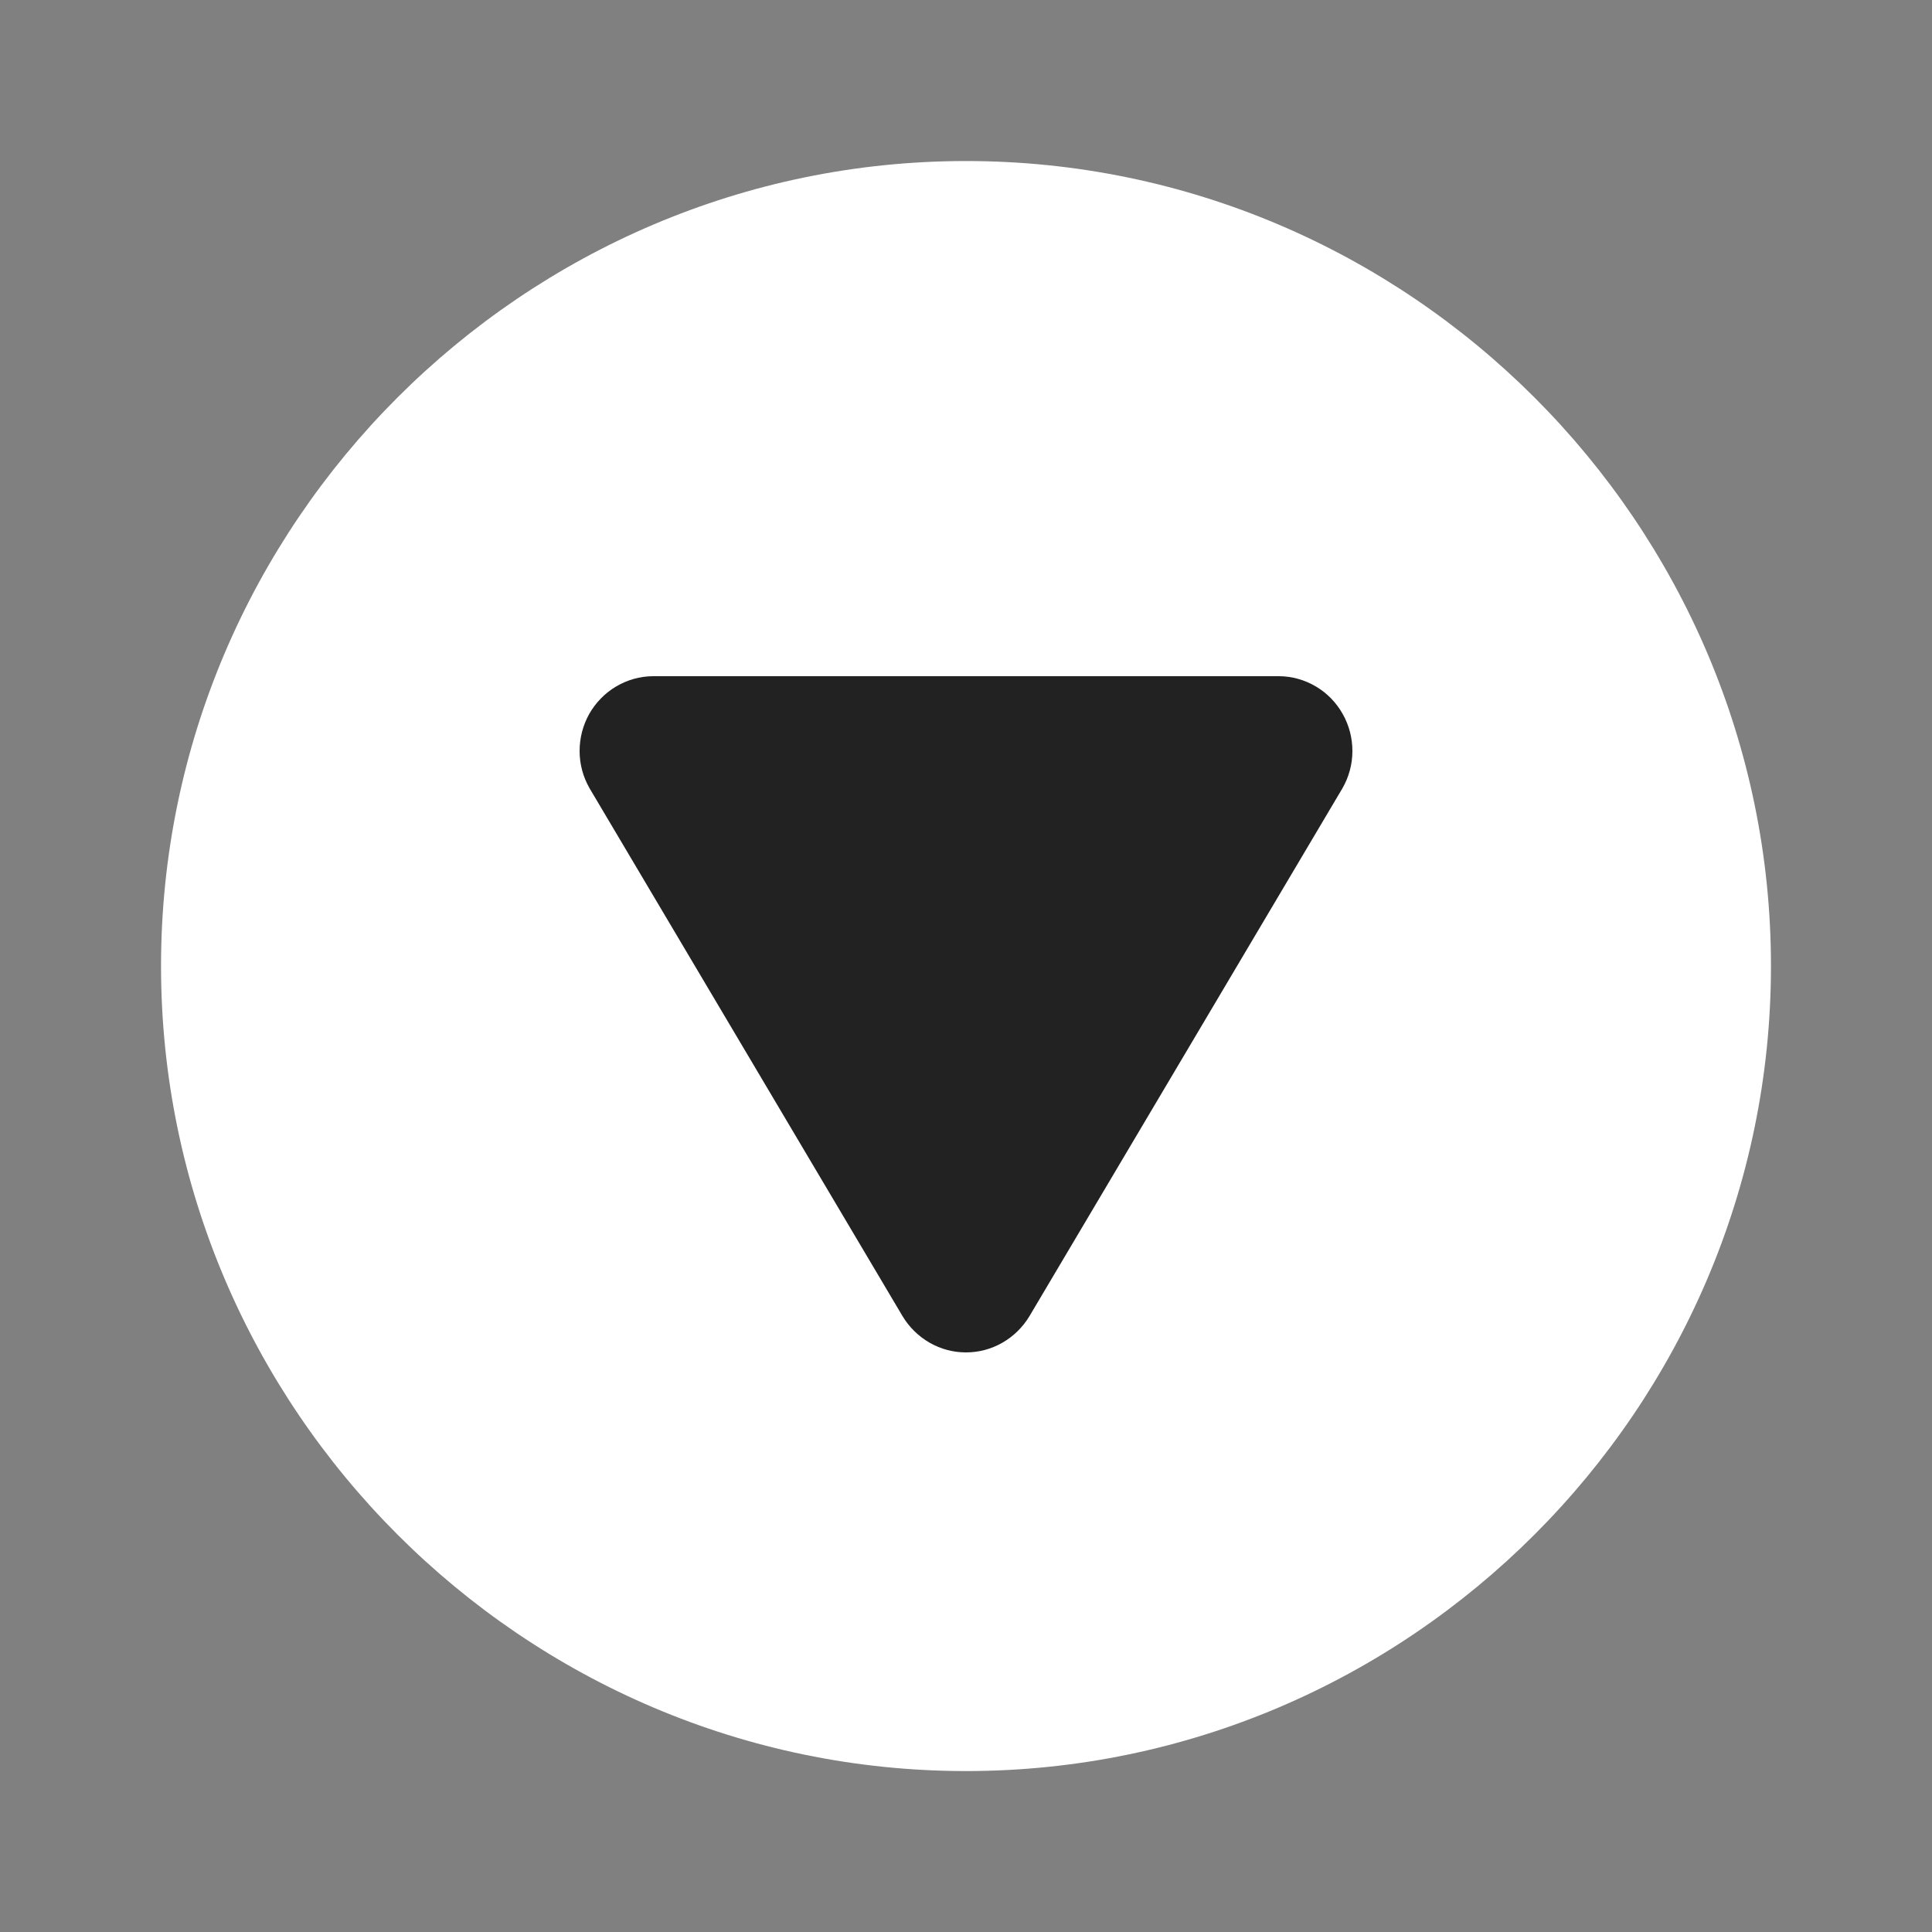
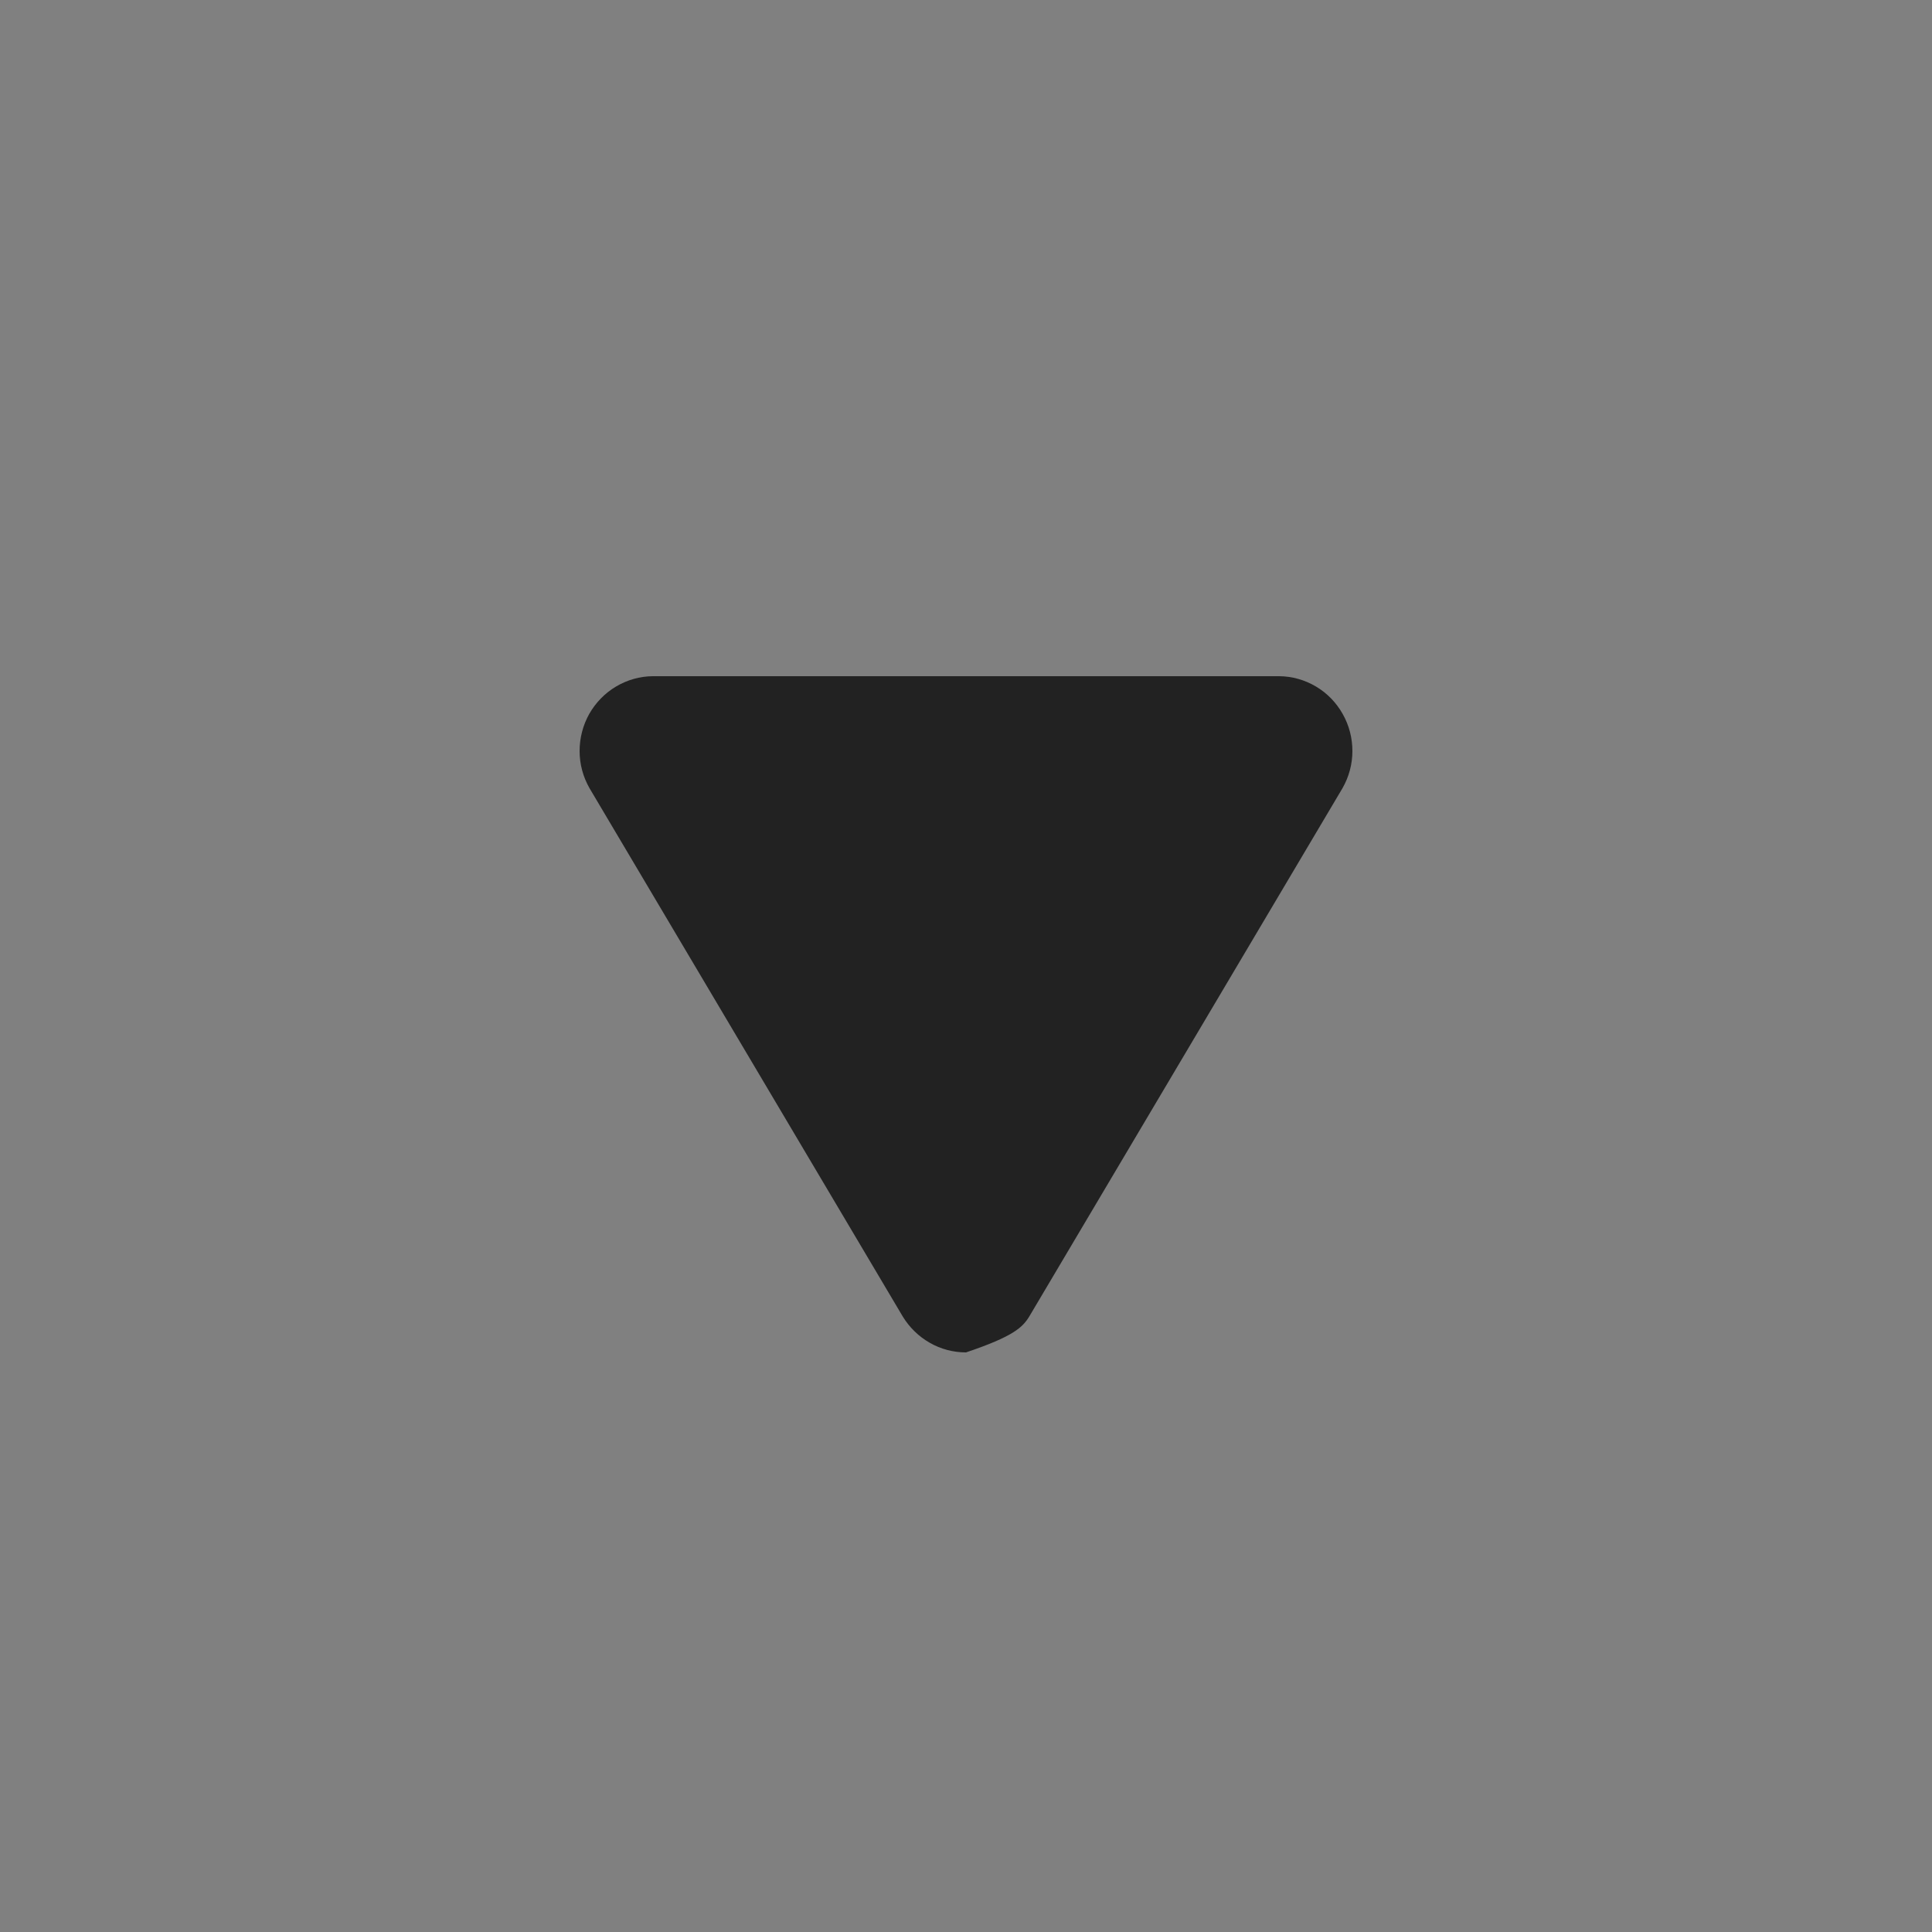
<svg xmlns="http://www.w3.org/2000/svg" width="20" height="20" viewBox="0 0 20 20" fill="none">
  <rect x="0" y="0" width="20" height="20" fill="#808080" stroke="none" />
-   <path d="M10 18.334C14.583 18.334 18.333 14.584 18.333 10C18.333 5.417 14.583 1.667 10 1.667C5.417 1.667 1.667 5.417 1.667 10C1.667 14.584 5.417 18.334 10 18.334Z" fill="white" />
-   <path d="M10.655 13.628L13.897 8.16C13.964 8.043 14 7.911 14 7.775C14 7.64 13.966 7.508 13.899 7.39C13.833 7.273 13.738 7.175 13.623 7.107C13.507 7.038 13.376 7.001 13.243 7L6.757 7C6.624 7.001 6.493 7.038 6.377 7.107C6.262 7.175 6.167 7.273 6.1 7.39C6.034 7.508 6 7.64 6 7.775C6 7.911 6.036 8.043 6.103 8.16L9.345 13.628C9.414 13.741 9.51 13.835 9.624 13.9C9.739 13.966 9.868 14 10 14C10.132 14 10.261 13.966 10.376 13.9C10.49 13.835 10.586 13.741 10.655 13.628V13.628Z" fill="#222222" />
+   <path d="M10.655 13.628L13.897 8.16C13.964 8.043 14 7.911 14 7.775C14 7.64 13.966 7.508 13.899 7.39C13.833 7.273 13.738 7.175 13.623 7.107C13.507 7.038 13.376 7.001 13.243 7L6.757 7C6.624 7.001 6.493 7.038 6.377 7.107C6.262 7.175 6.167 7.273 6.1 7.39C6.034 7.508 6 7.64 6 7.775C6 7.911 6.036 8.043 6.103 8.16L9.345 13.628C9.414 13.741 9.51 13.835 9.624 13.9C9.739 13.966 9.868 14 10 14C10.49 13.835 10.586 13.741 10.655 13.628V13.628Z" fill="#222222" />
</svg>